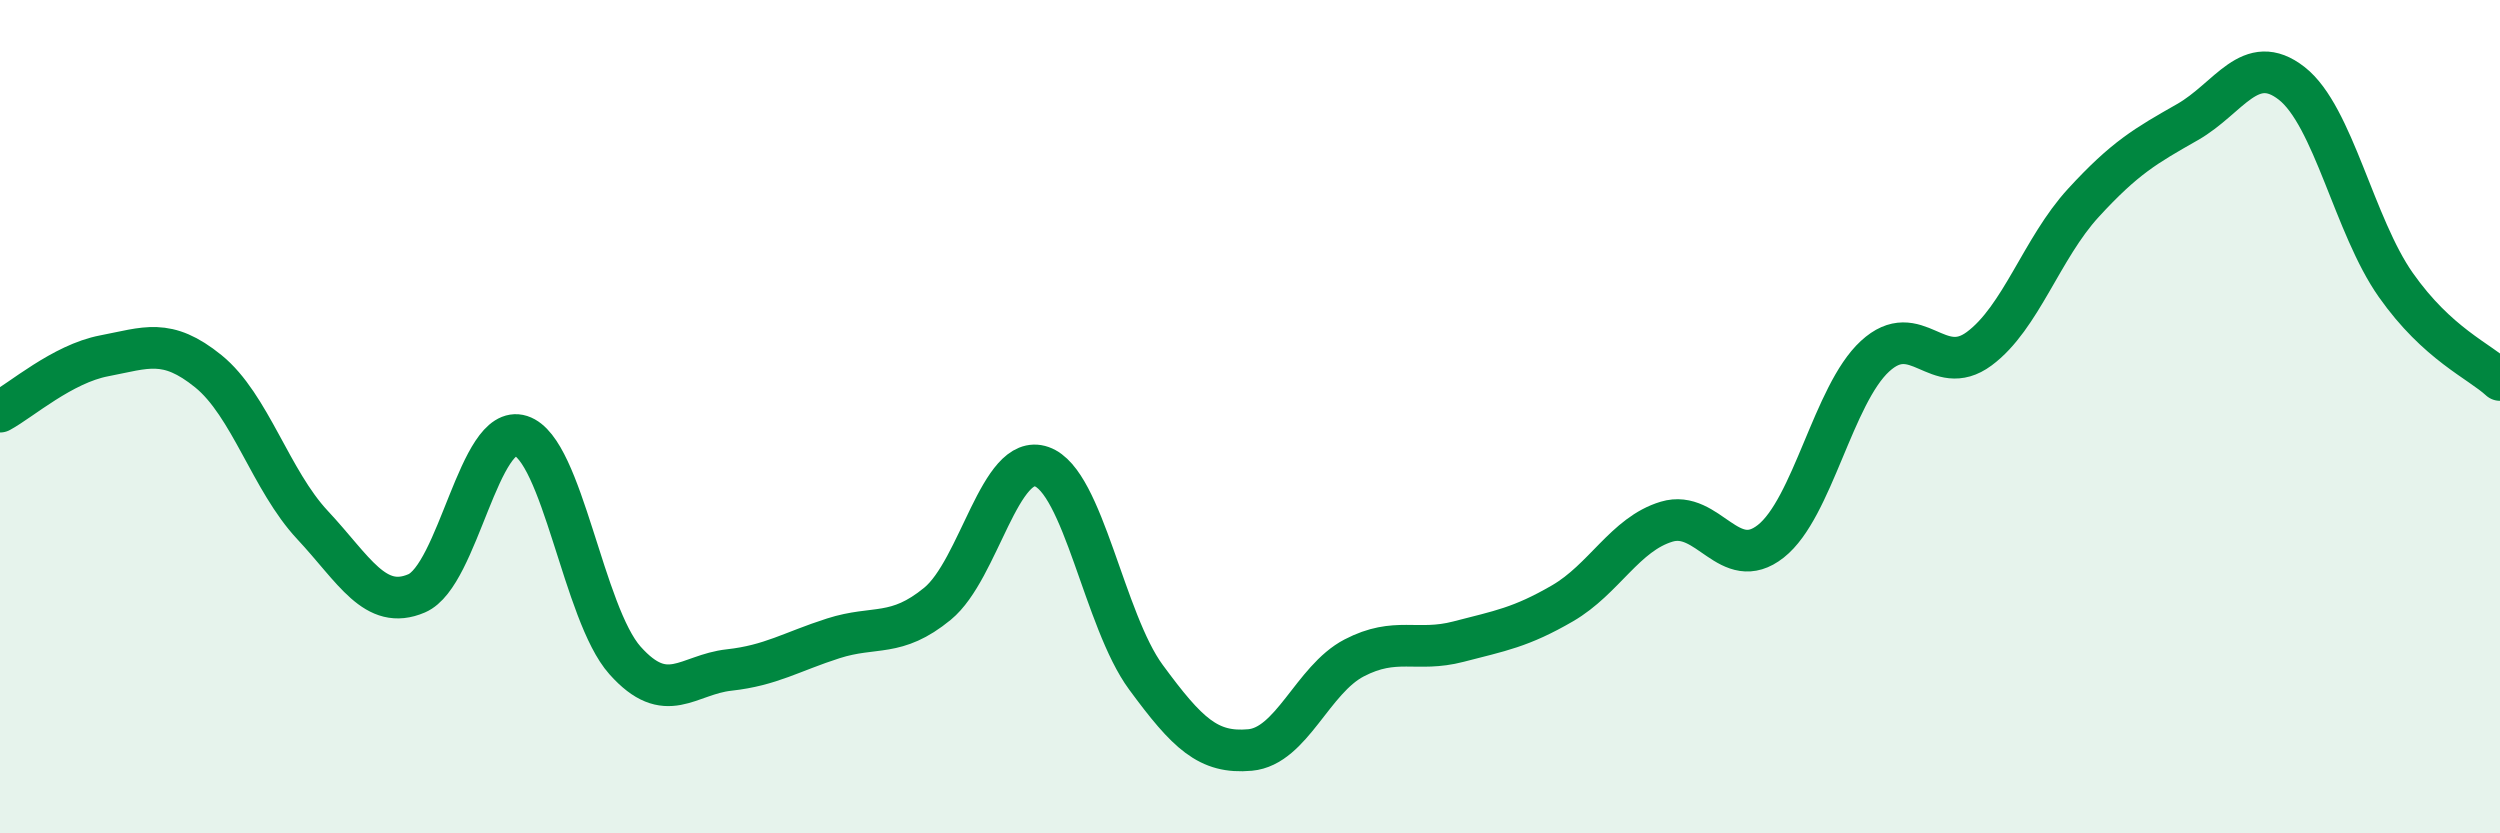
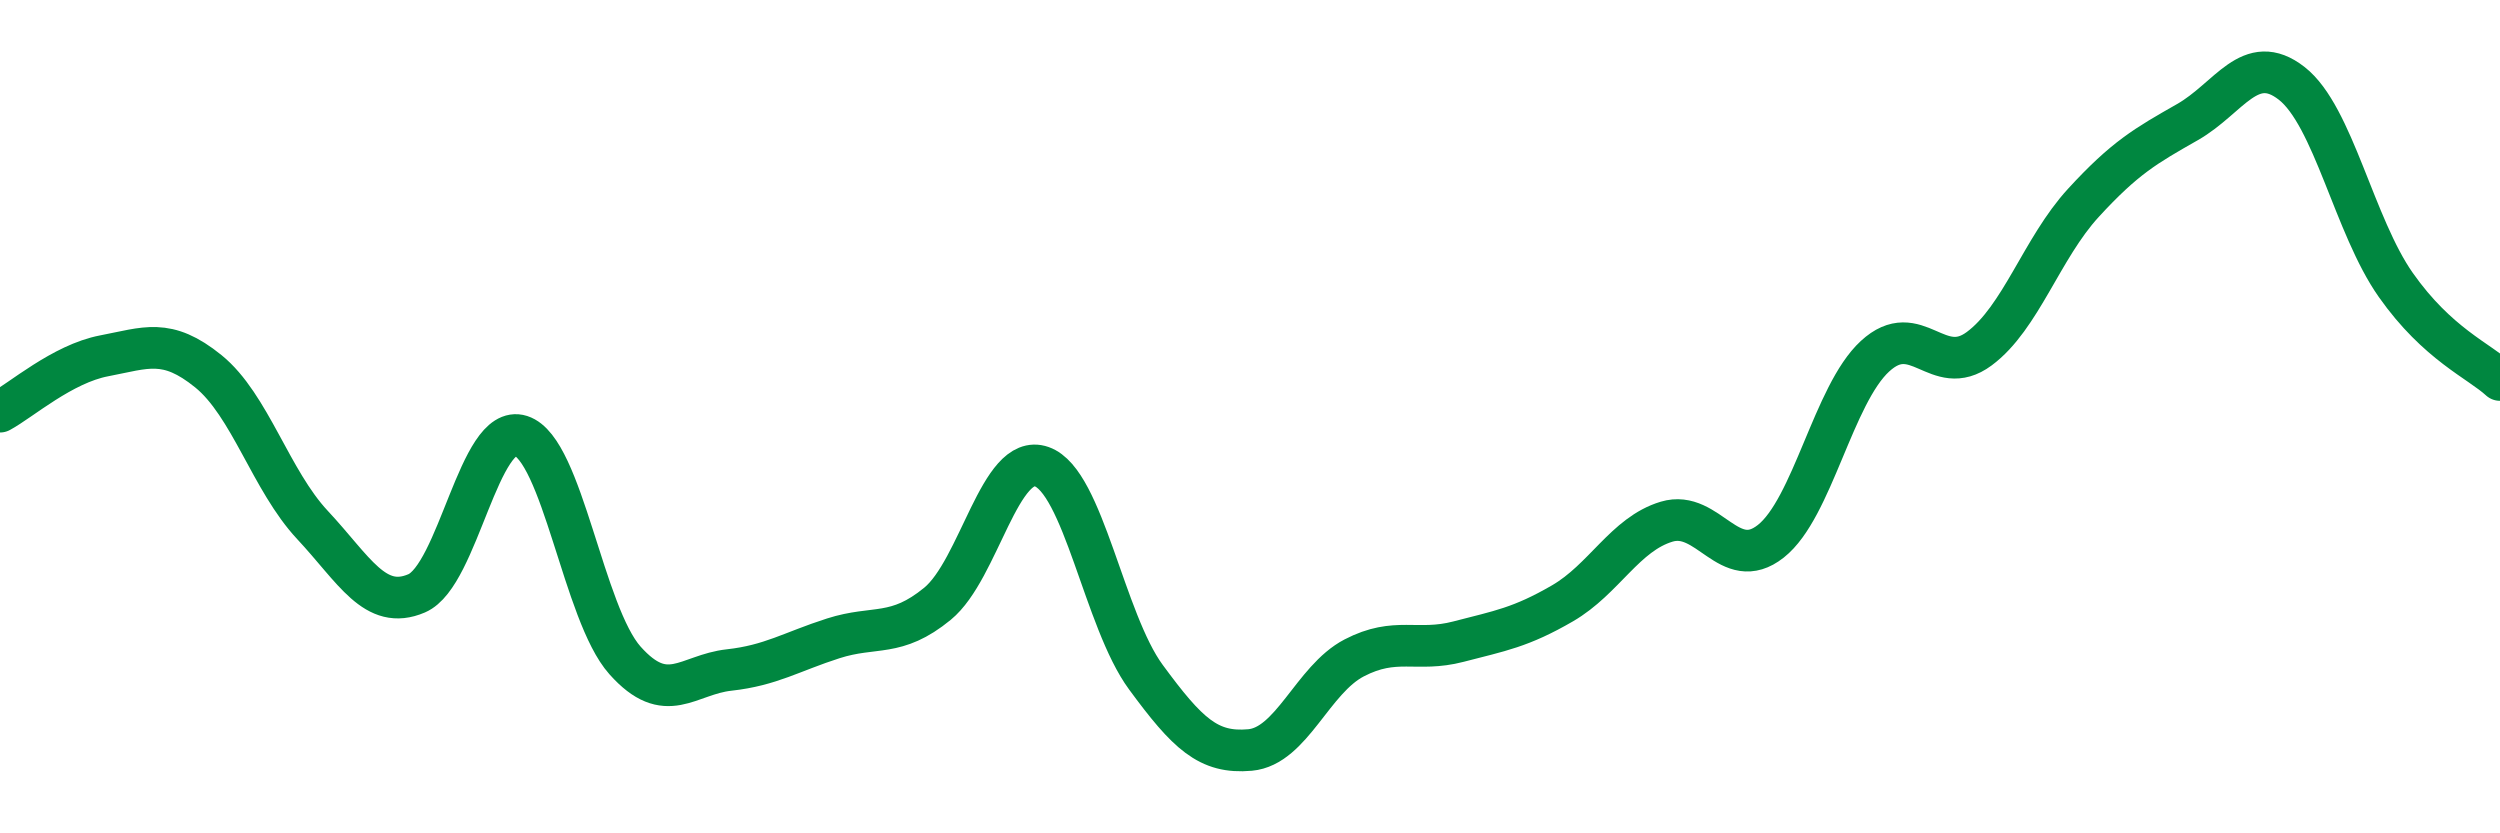
<svg xmlns="http://www.w3.org/2000/svg" width="60" height="20" viewBox="0 0 60 20">
-   <path d="M 0,9.88 C 0.5,9.61 1.5,8.73 2.5,8.54 C 3.5,8.35 4,8.1 5,8.91 C 6,9.72 6.5,11.53 7.5,12.6 C 8.5,13.67 9,14.67 10,14.24 C 11,13.81 11.5,10.14 12.5,10.46 C 13.5,10.78 14,14.73 15,15.85 C 16,16.97 16.5,16.19 17.5,16.08 C 18.5,15.97 19,15.64 20,15.32 C 21,15 21.5,15.31 22.5,14.49 C 23.5,13.67 24,10.85 25,11.2 C 26,11.55 26.5,14.89 27.5,16.25 C 28.5,17.61 29,18.09 30,18 C 31,17.91 31.5,16.31 32.5,15.79 C 33.5,15.27 34,15.66 35,15.4 C 36,15.14 36.5,15.06 37.5,14.48 C 38.5,13.9 39,12.82 40,12.52 C 41,12.22 41.5,13.78 42.5,12.99 C 43.5,12.2 44,9.47 45,8.55 C 46,7.63 46.5,9.11 47.5,8.37 C 48.5,7.63 49,5.96 50,4.87 C 51,3.78 51.5,3.5 52.5,2.93 C 53.5,2.36 54,1.22 55,2 C 56,2.78 56.5,5.42 57.5,6.84 C 58.5,8.26 59.5,8.66 60,9.12L60 20L0 20Z" fill="#008740" opacity="0.1" stroke-linecap="round" stroke-linejoin="round" />
  <path d="M 0,9.88 C 0.5,9.61 1.5,8.73 2.5,8.54 C 3.5,8.35 4,8.1 5,8.91 C 6,9.72 6.5,11.53 7.5,12.6 C 8.5,13.67 9,14.67 10,14.24 C 11,13.81 11.5,10.14 12.5,10.46 C 13.5,10.78 14,14.73 15,15.85 C 16,16.97 16.5,16.19 17.5,16.08 C 18.5,15.97 19,15.64 20,15.32 C 21,15 21.5,15.31 22.5,14.49 C 23.5,13.67 24,10.85 25,11.2 C 26,11.55 26.5,14.89 27.5,16.25 C 28.5,17.61 29,18.09 30,18 C 31,17.91 31.5,16.31 32.5,15.79 C 33.5,15.27 34,15.66 35,15.4 C 36,15.14 36.5,15.06 37.5,14.48 C 38.5,13.9 39,12.82 40,12.52 C 41,12.22 41.5,13.78 42.5,12.99 C 43.5,12.2 44,9.47 45,8.55 C 46,7.63 46.5,9.11 47.5,8.37 C 48.5,7.63 49,5.96 50,4.87 C 51,3.78 51.5,3.5 52.5,2.93 C 53.5,2.36 54,1.22 55,2 C 56,2.78 56.5,5.42 57.5,6.84 C 58.5,8.26 59.5,8.66 60,9.12" stroke="#008740" stroke-width="1" fill="none" stroke-linecap="round" stroke-linejoin="round" />
</svg>